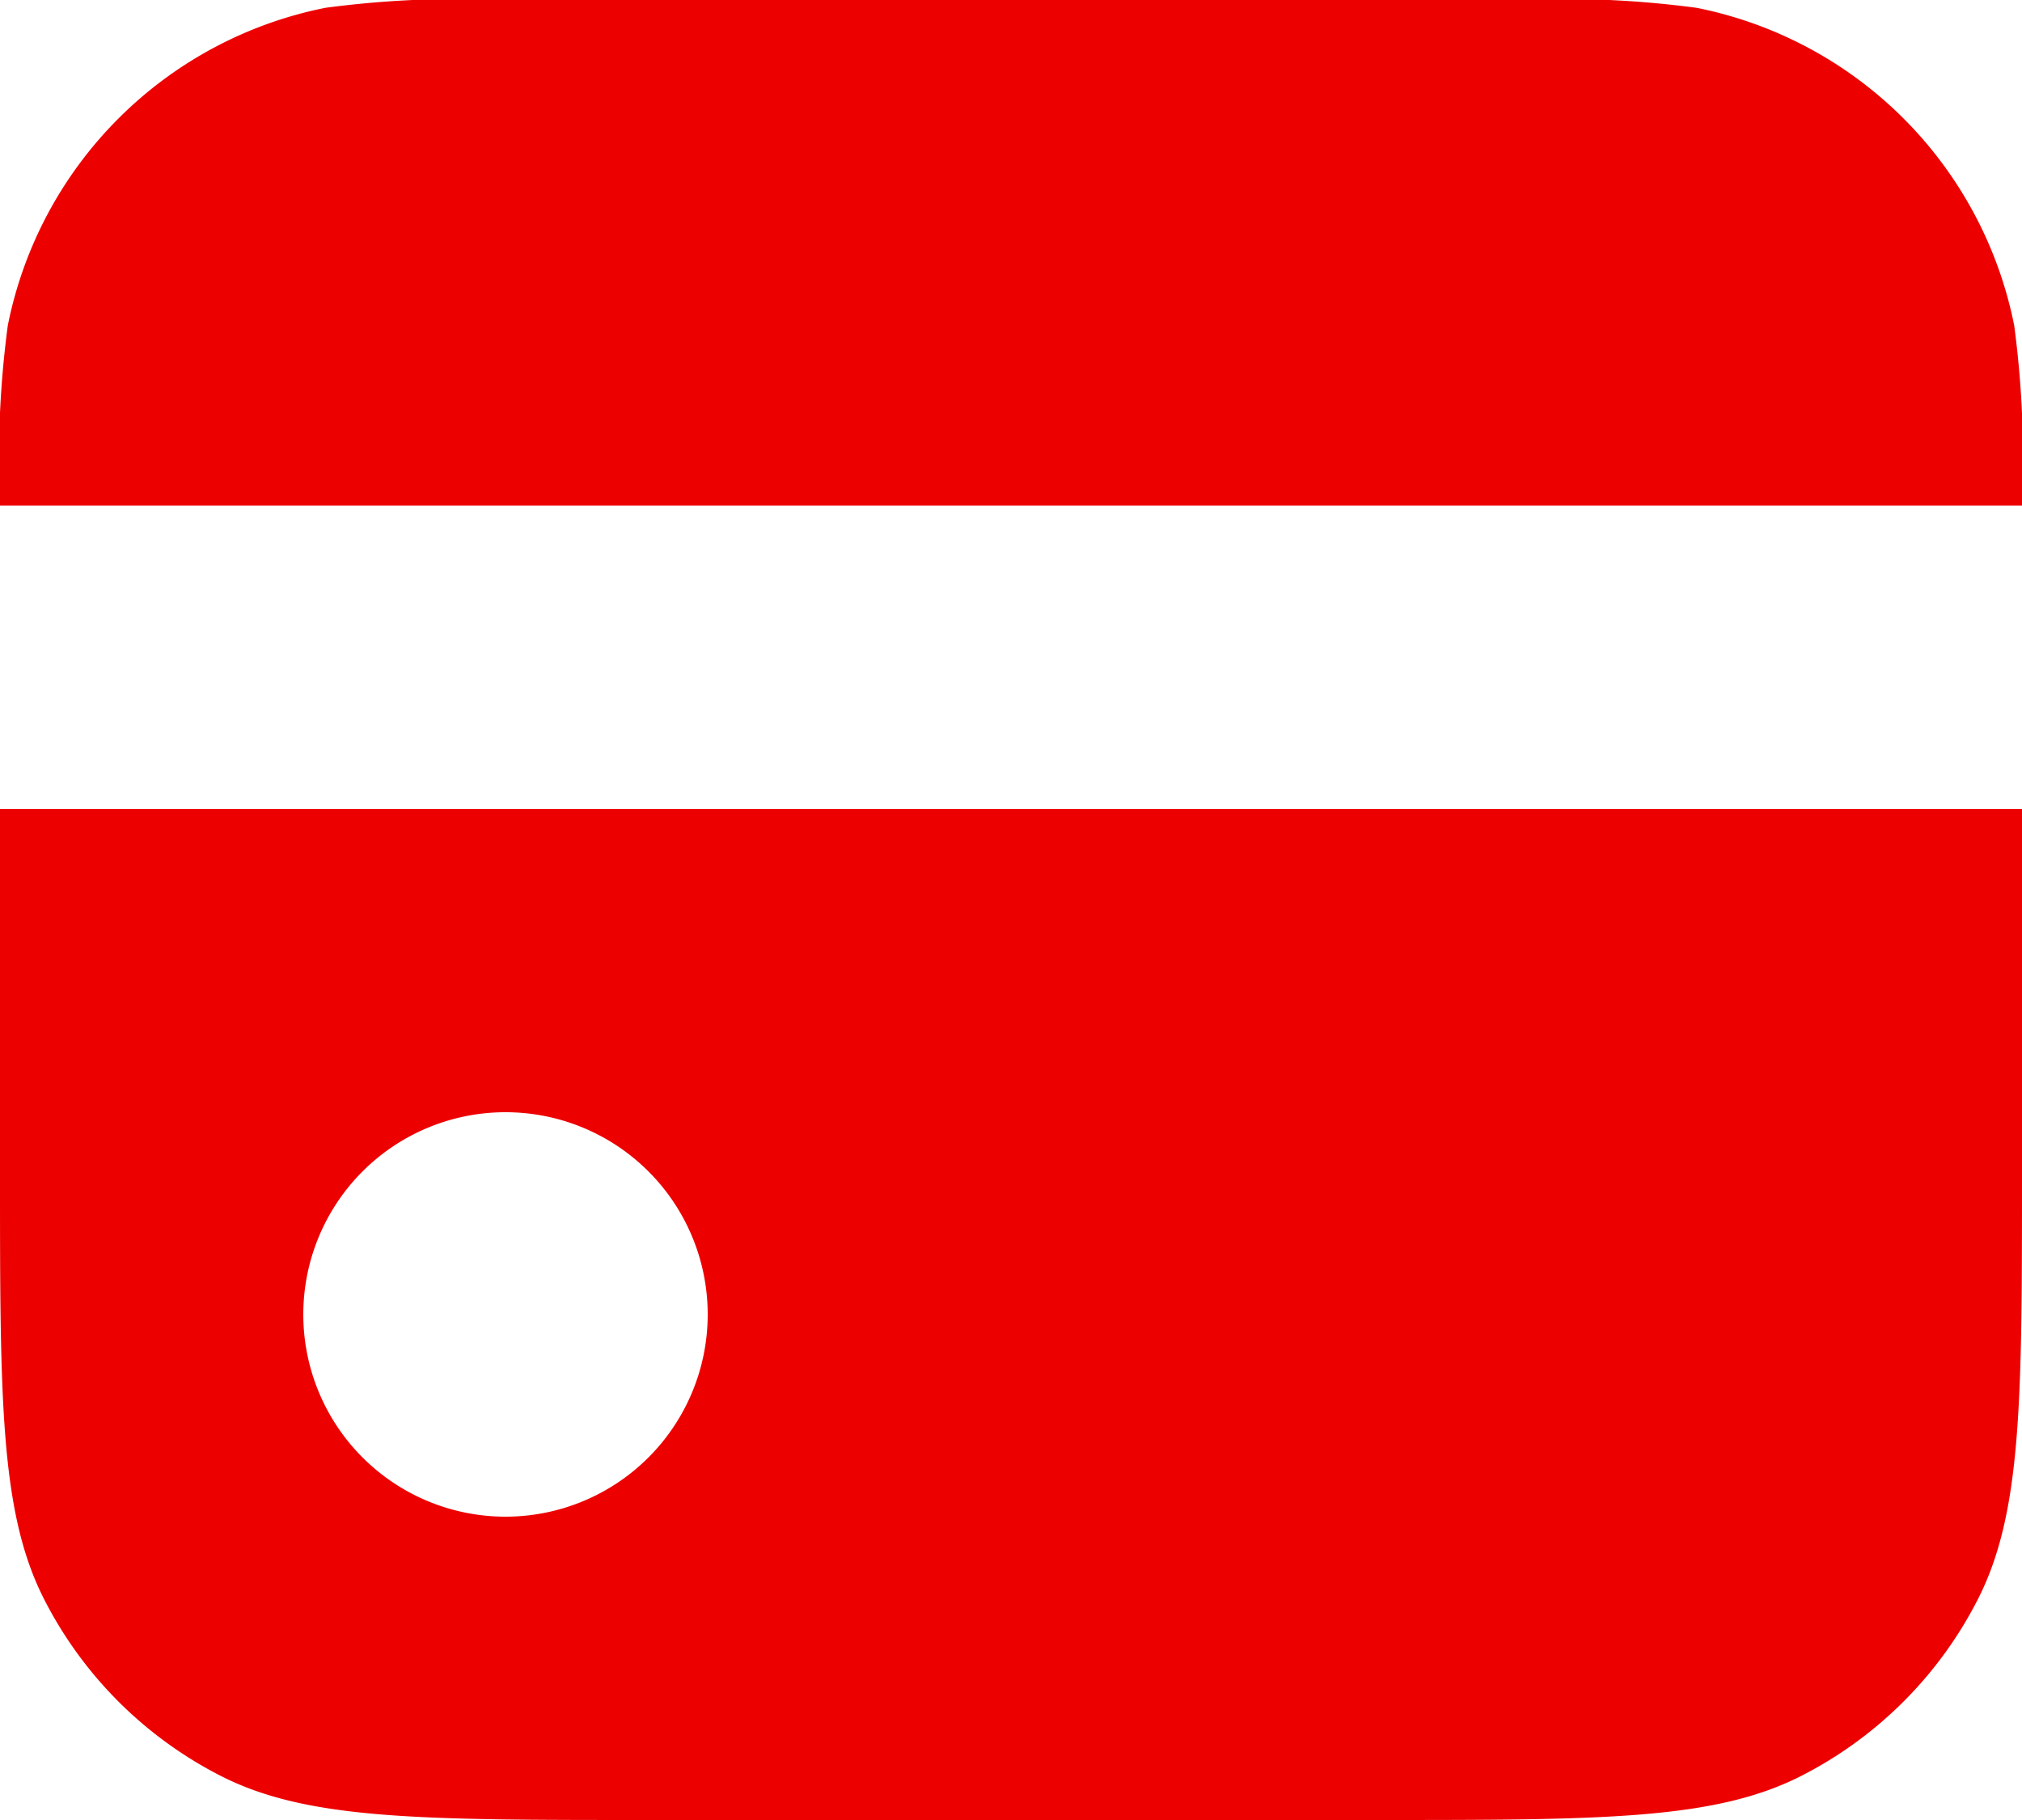
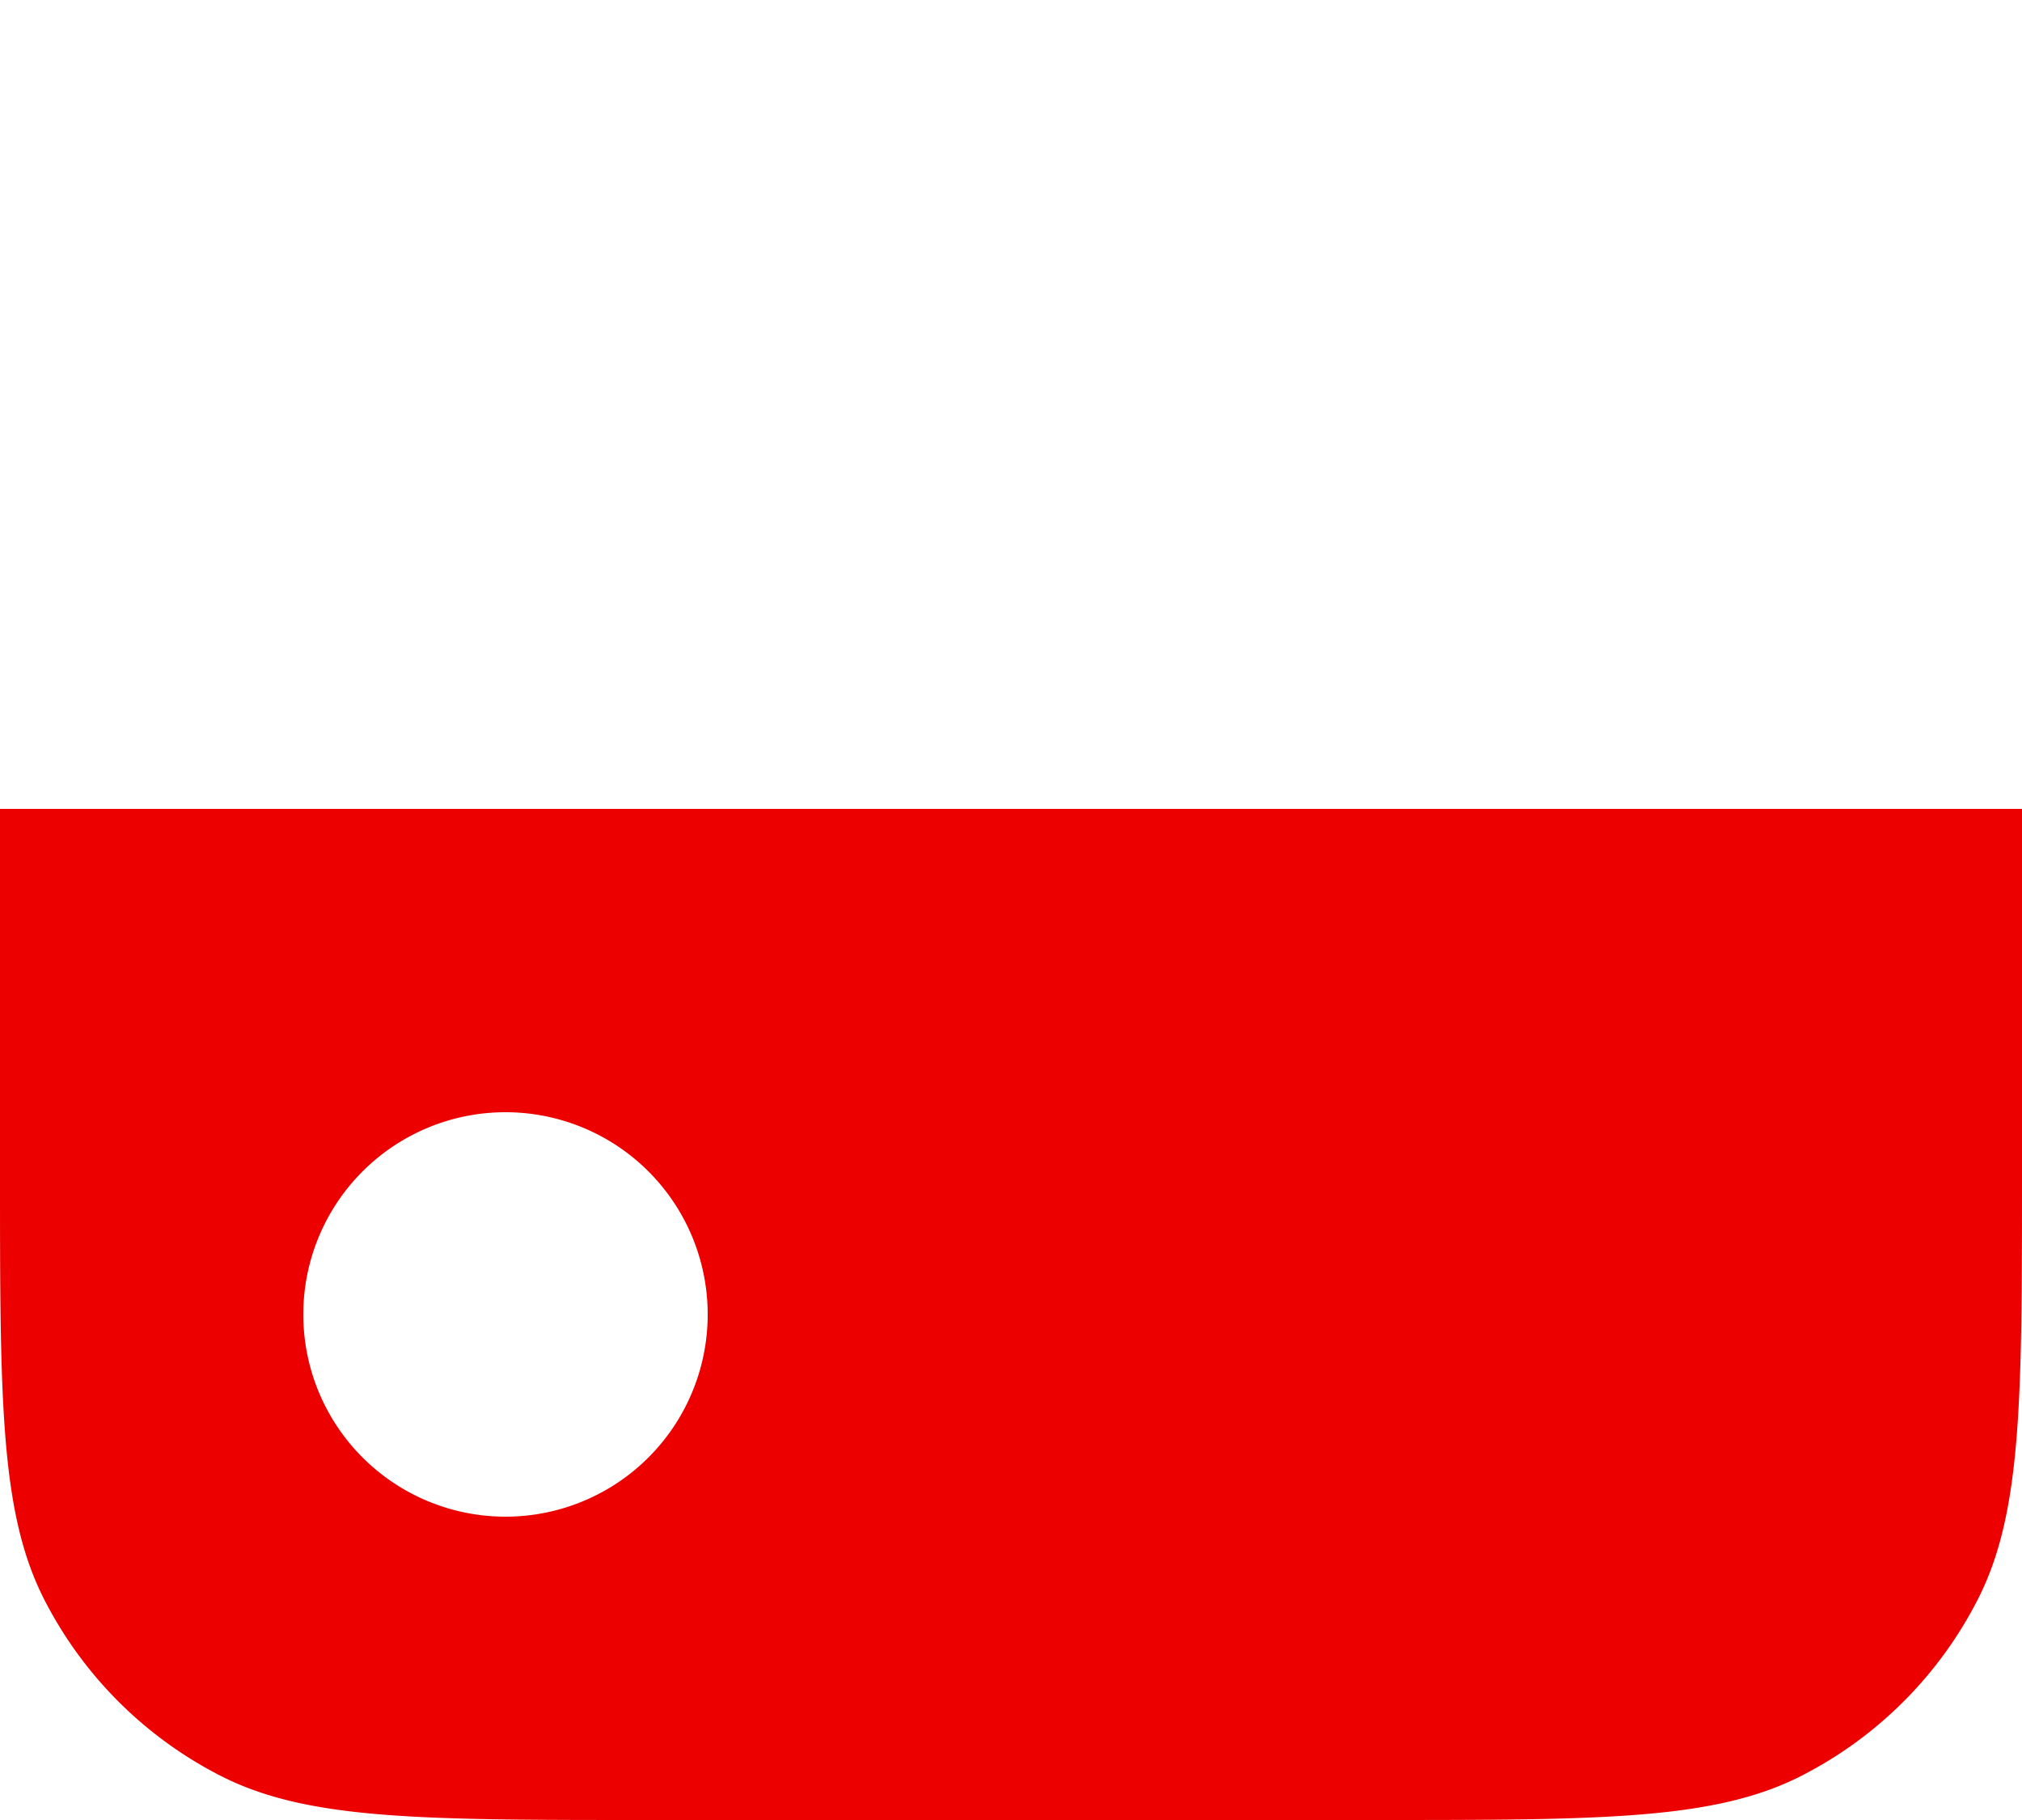
<svg xmlns="http://www.w3.org/2000/svg" width="20" height="18" viewBox="0 0 20 18">
  <g id="Card_1_1" transform="translate(-2 -3)">
-     <path id="Контур_43" data-name="Контур 43" d="M2.077,6.22A10.041,10.041,0,0,0,2,8H22a10.035,10.035,0,0,0-.077-1.78A4,4,0,0,0,18.78,3.077,10.041,10.041,0,0,0,17,3H7a10.041,10.041,0,0,0-1.78.077A4,4,0,0,0,2.077,6.22Z" fill="#ed0000" />
    <path id="Контур_44" data-name="Контур 44" d="M2,11H22v3.6c0,2.24,0,3.36-.436,4.216a4,4,0,0,1-1.748,1.748C18.96,21,17.84,21,15.6,21H8.4c-2.24,0-3.36,0-4.216-.436a4,4,0,0,1-1.748-1.748C2,17.96,2,16.84,2,14.6Zm3,5a2,2,0,1,1,2,2A2,2,0,0,1,5,16Z" fill="#ed0000" fill-rule="evenodd" />
  </g>
</svg>